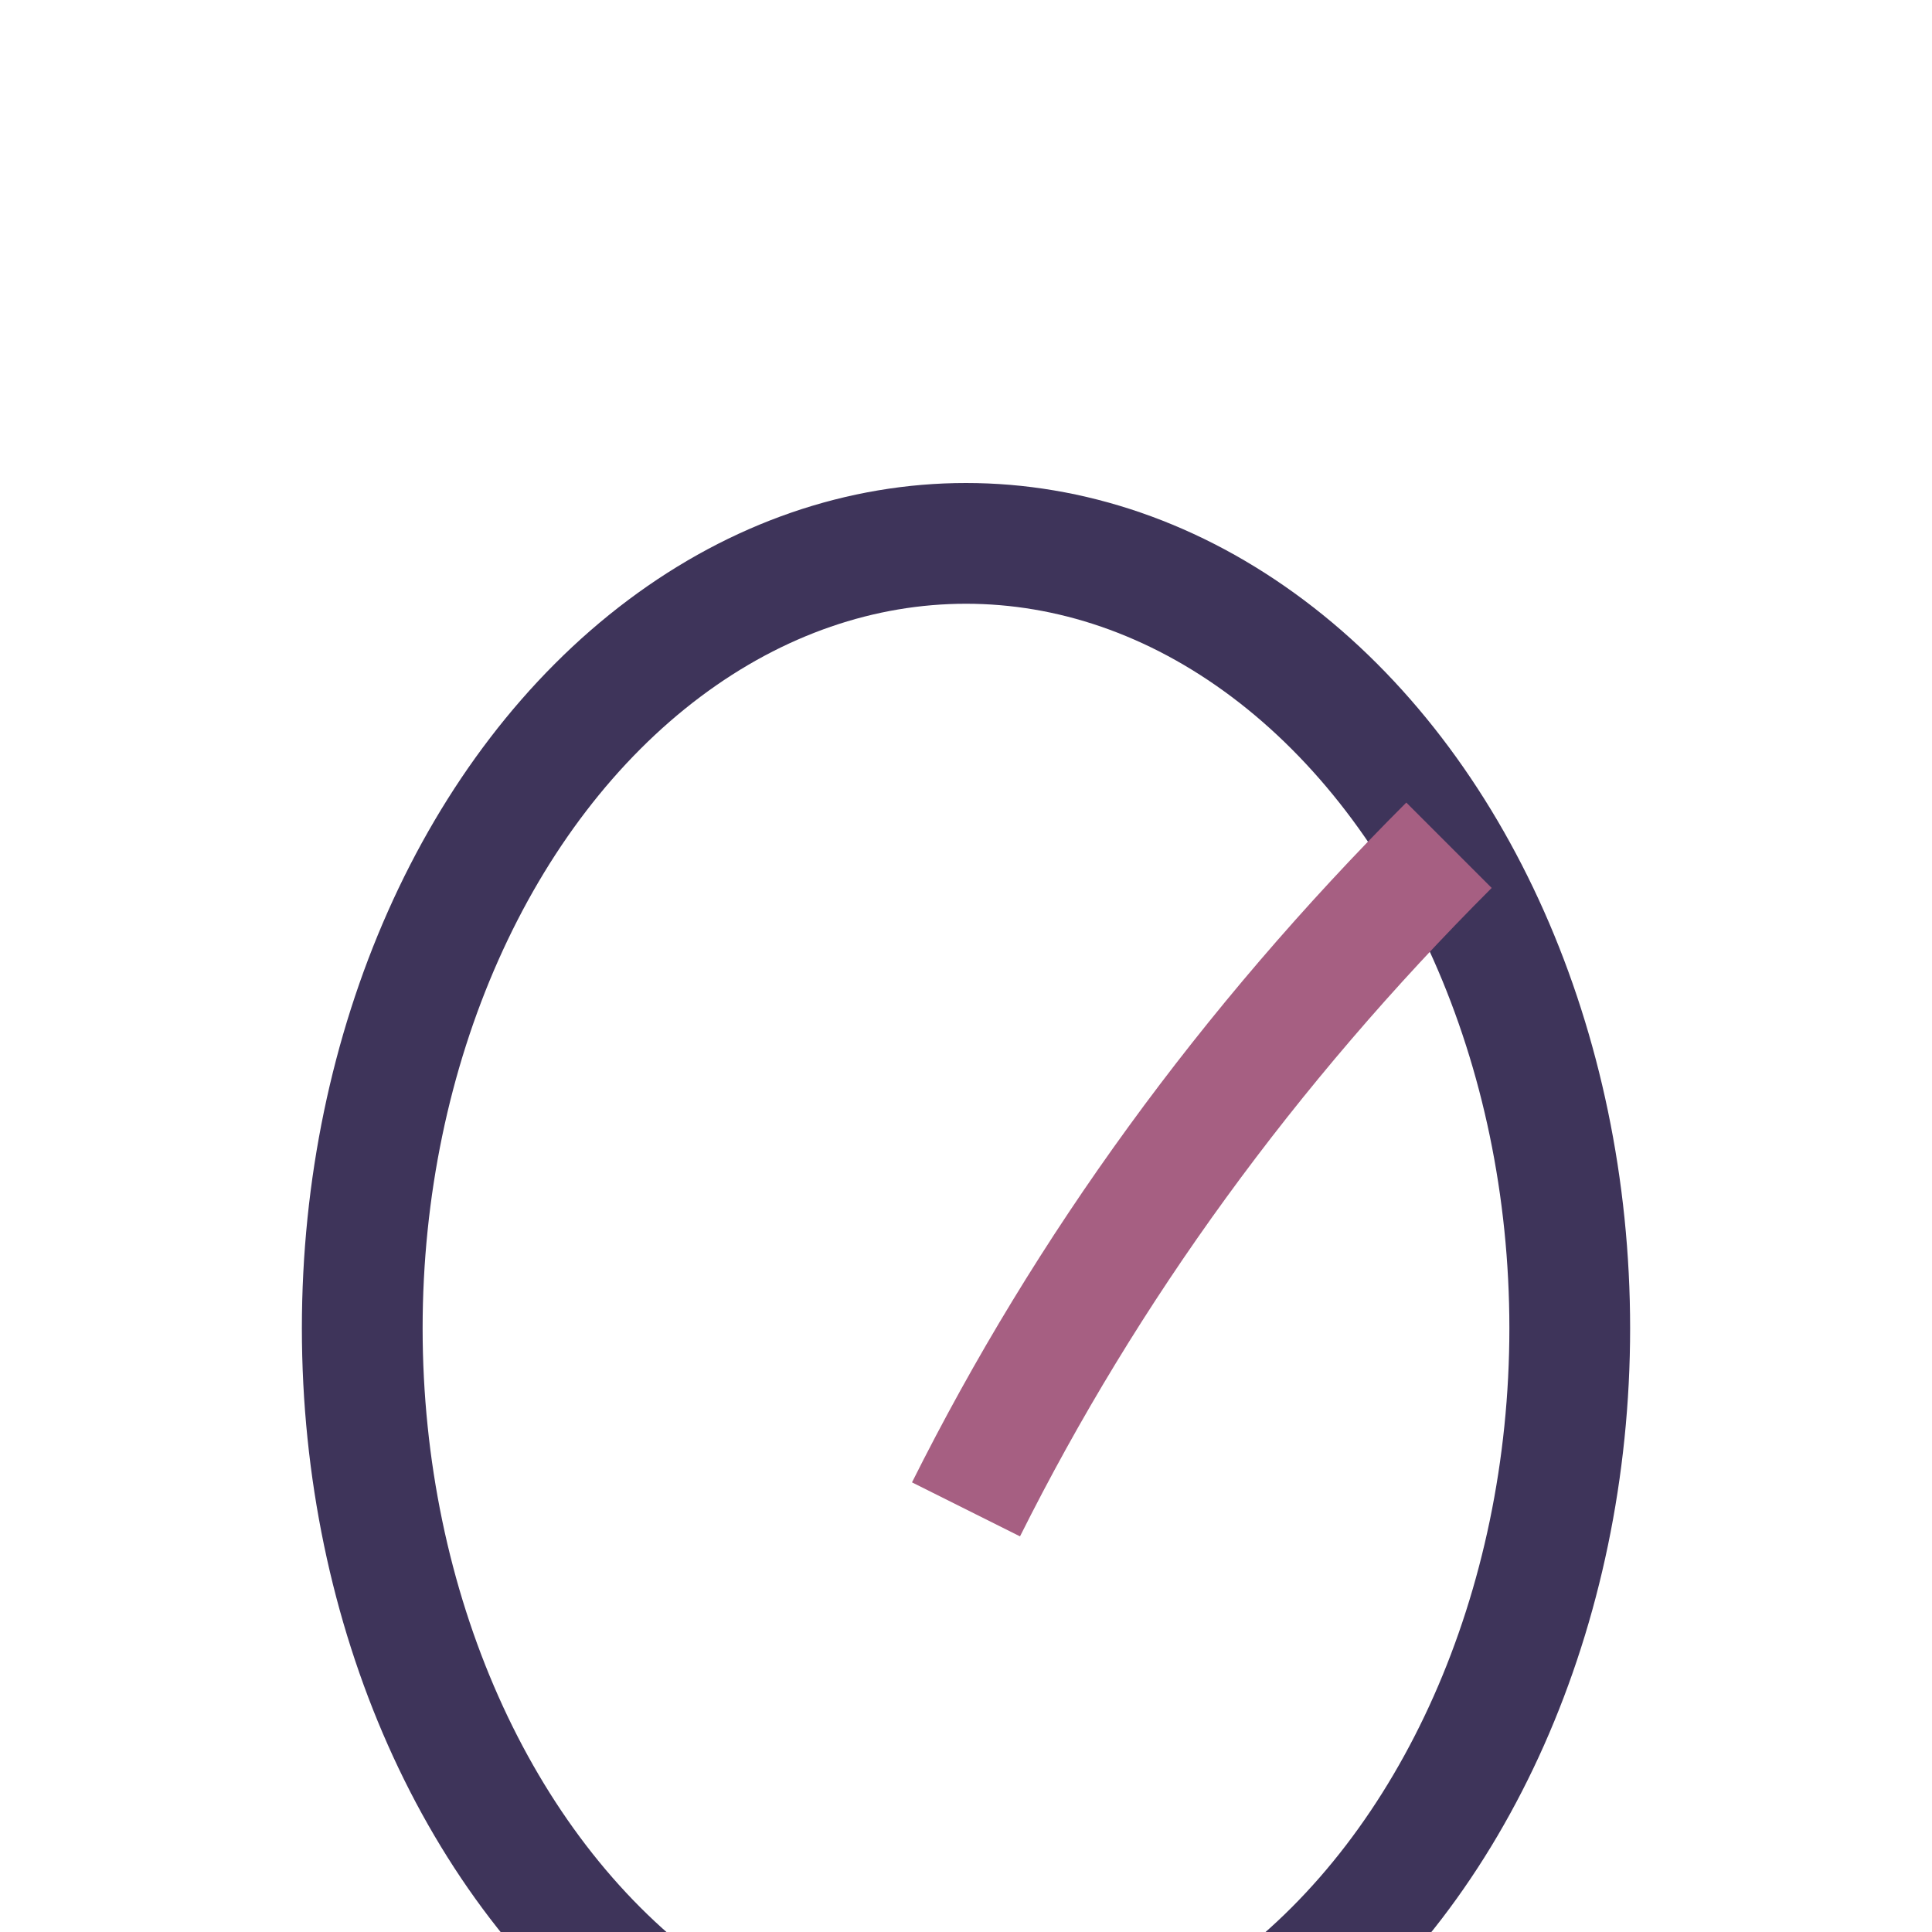
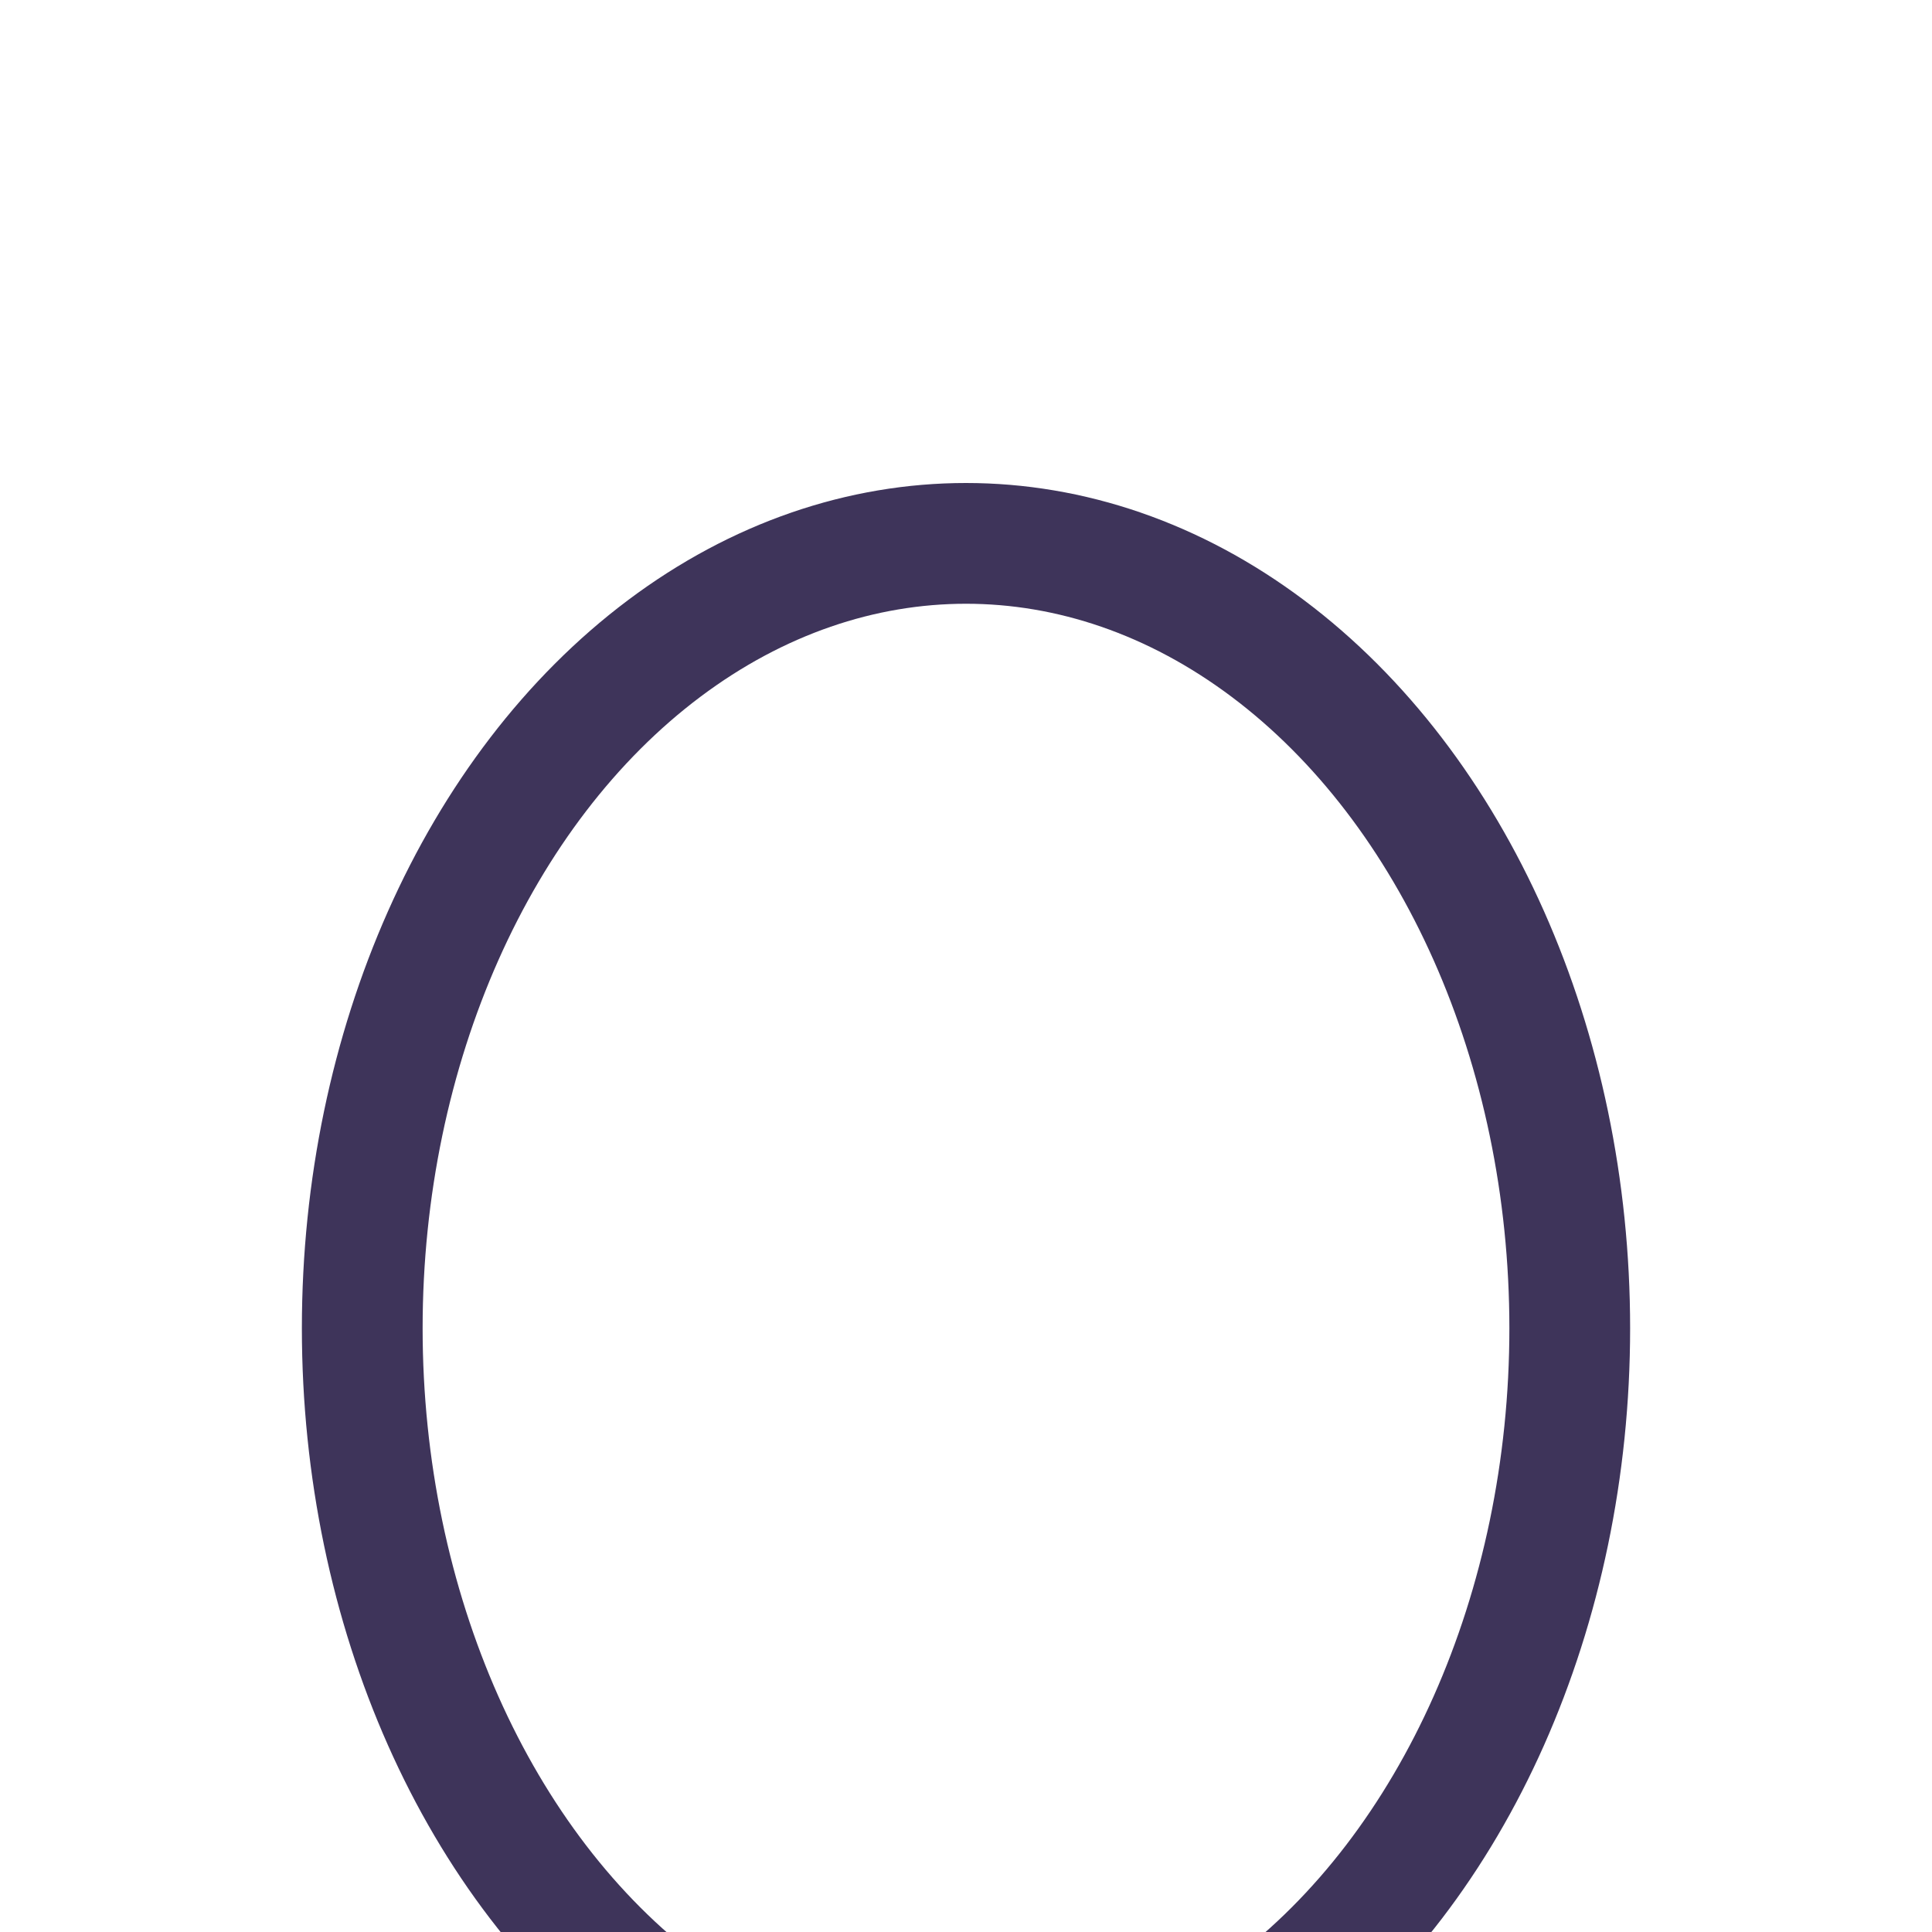
<svg xmlns="http://www.w3.org/2000/svg" width="32" height="32" viewBox="0 0 32 32">
  <ellipse cx="16" cy="22" rx="10" ry="13" fill="none" stroke="#3E345A" stroke-width="2" />
-   <path d="M16 25Q19 19 24 14" stroke="#A65F82" stroke-width="2" fill="none" />
</svg>